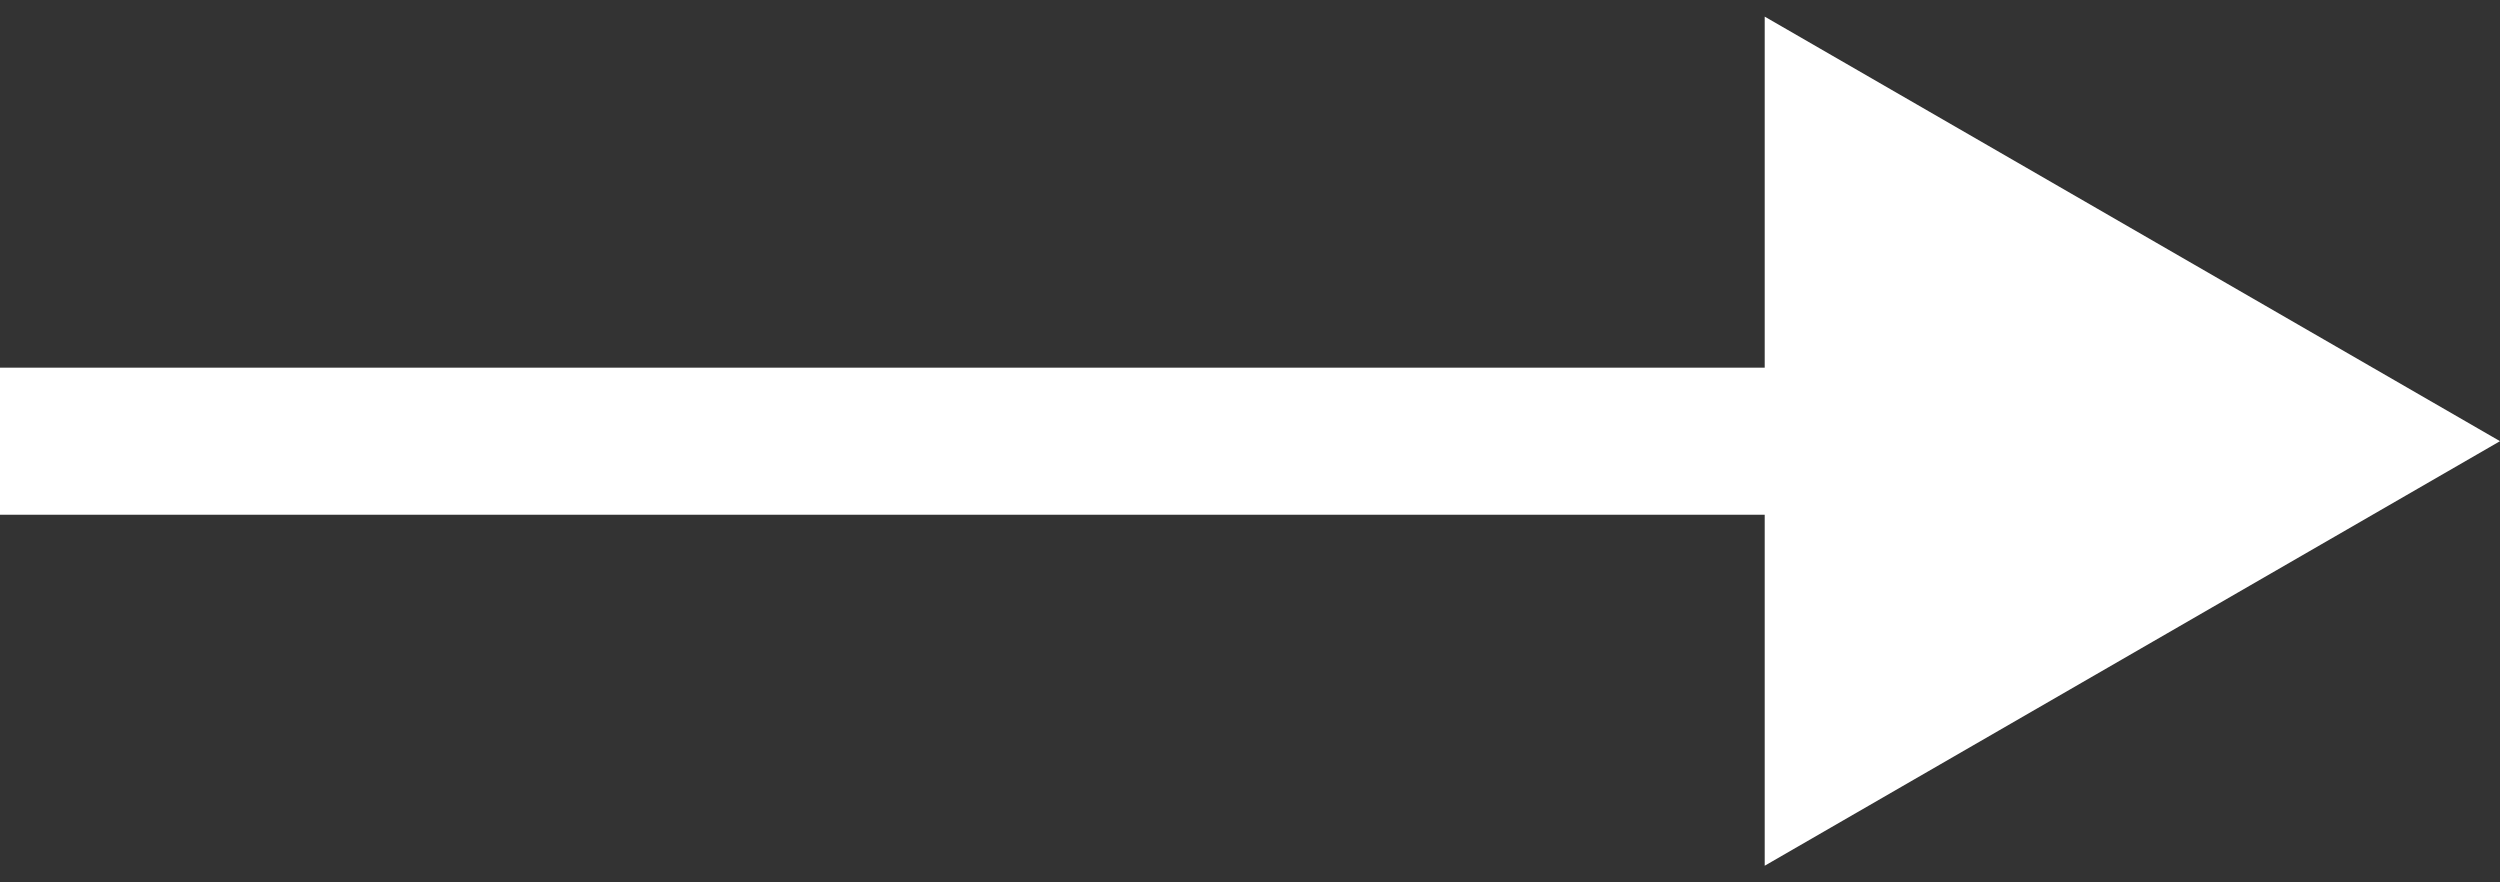
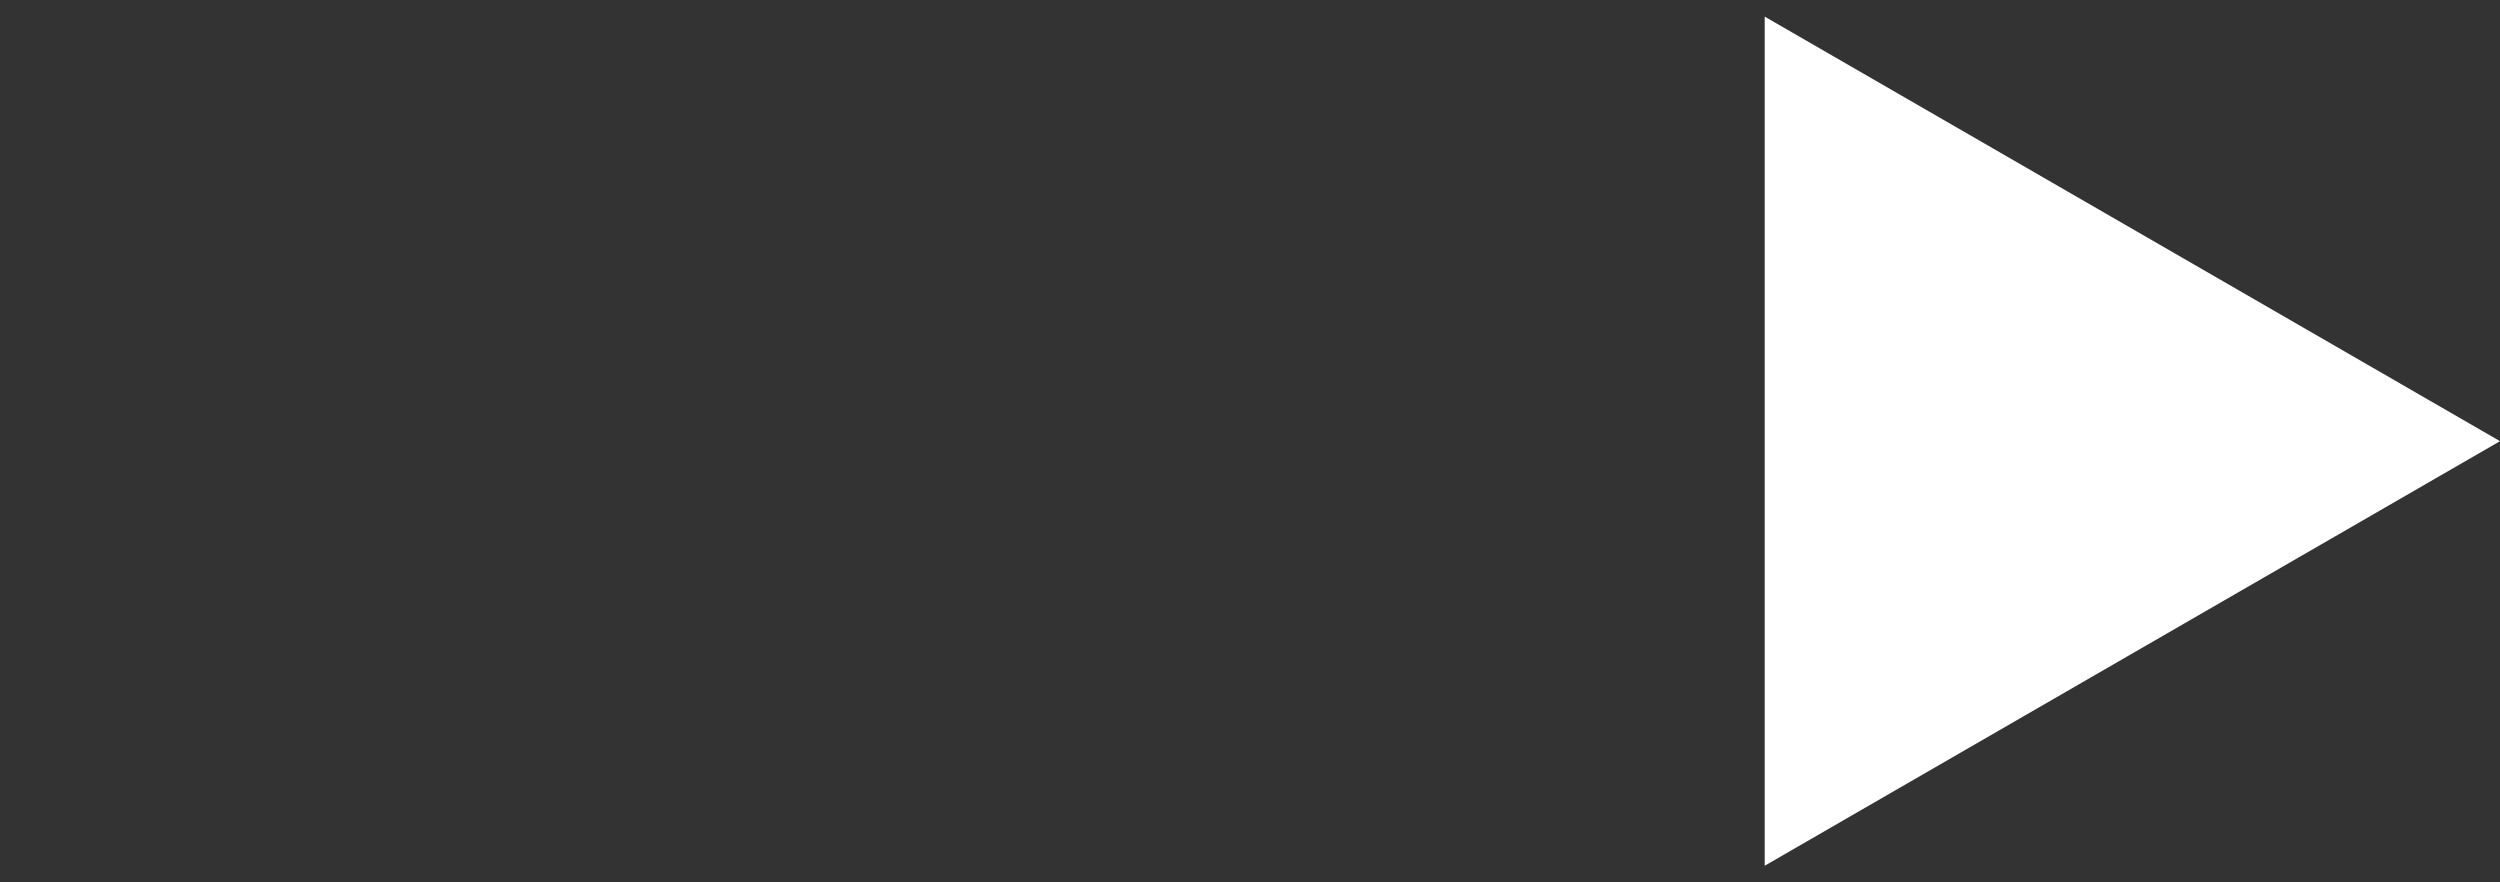
<svg xmlns="http://www.w3.org/2000/svg" width="17" height="6" viewBox="0 0 17 6" fill="none">
  <rect x="0" y="0" width="17" height="6" fill="#333333" stroke="none" />
-   <path d="M17 3L12 0.113V5.887L17 3ZM0 3L0 3.5L12.5 3.5V3V2.5L0 2.5L0 3Z" fill="white" />
+   <path d="M17 3L12 0.113V5.887L17 3ZM0 3L0 3.5V3V2.5L0 2.5L0 3Z" fill="white" />
</svg>